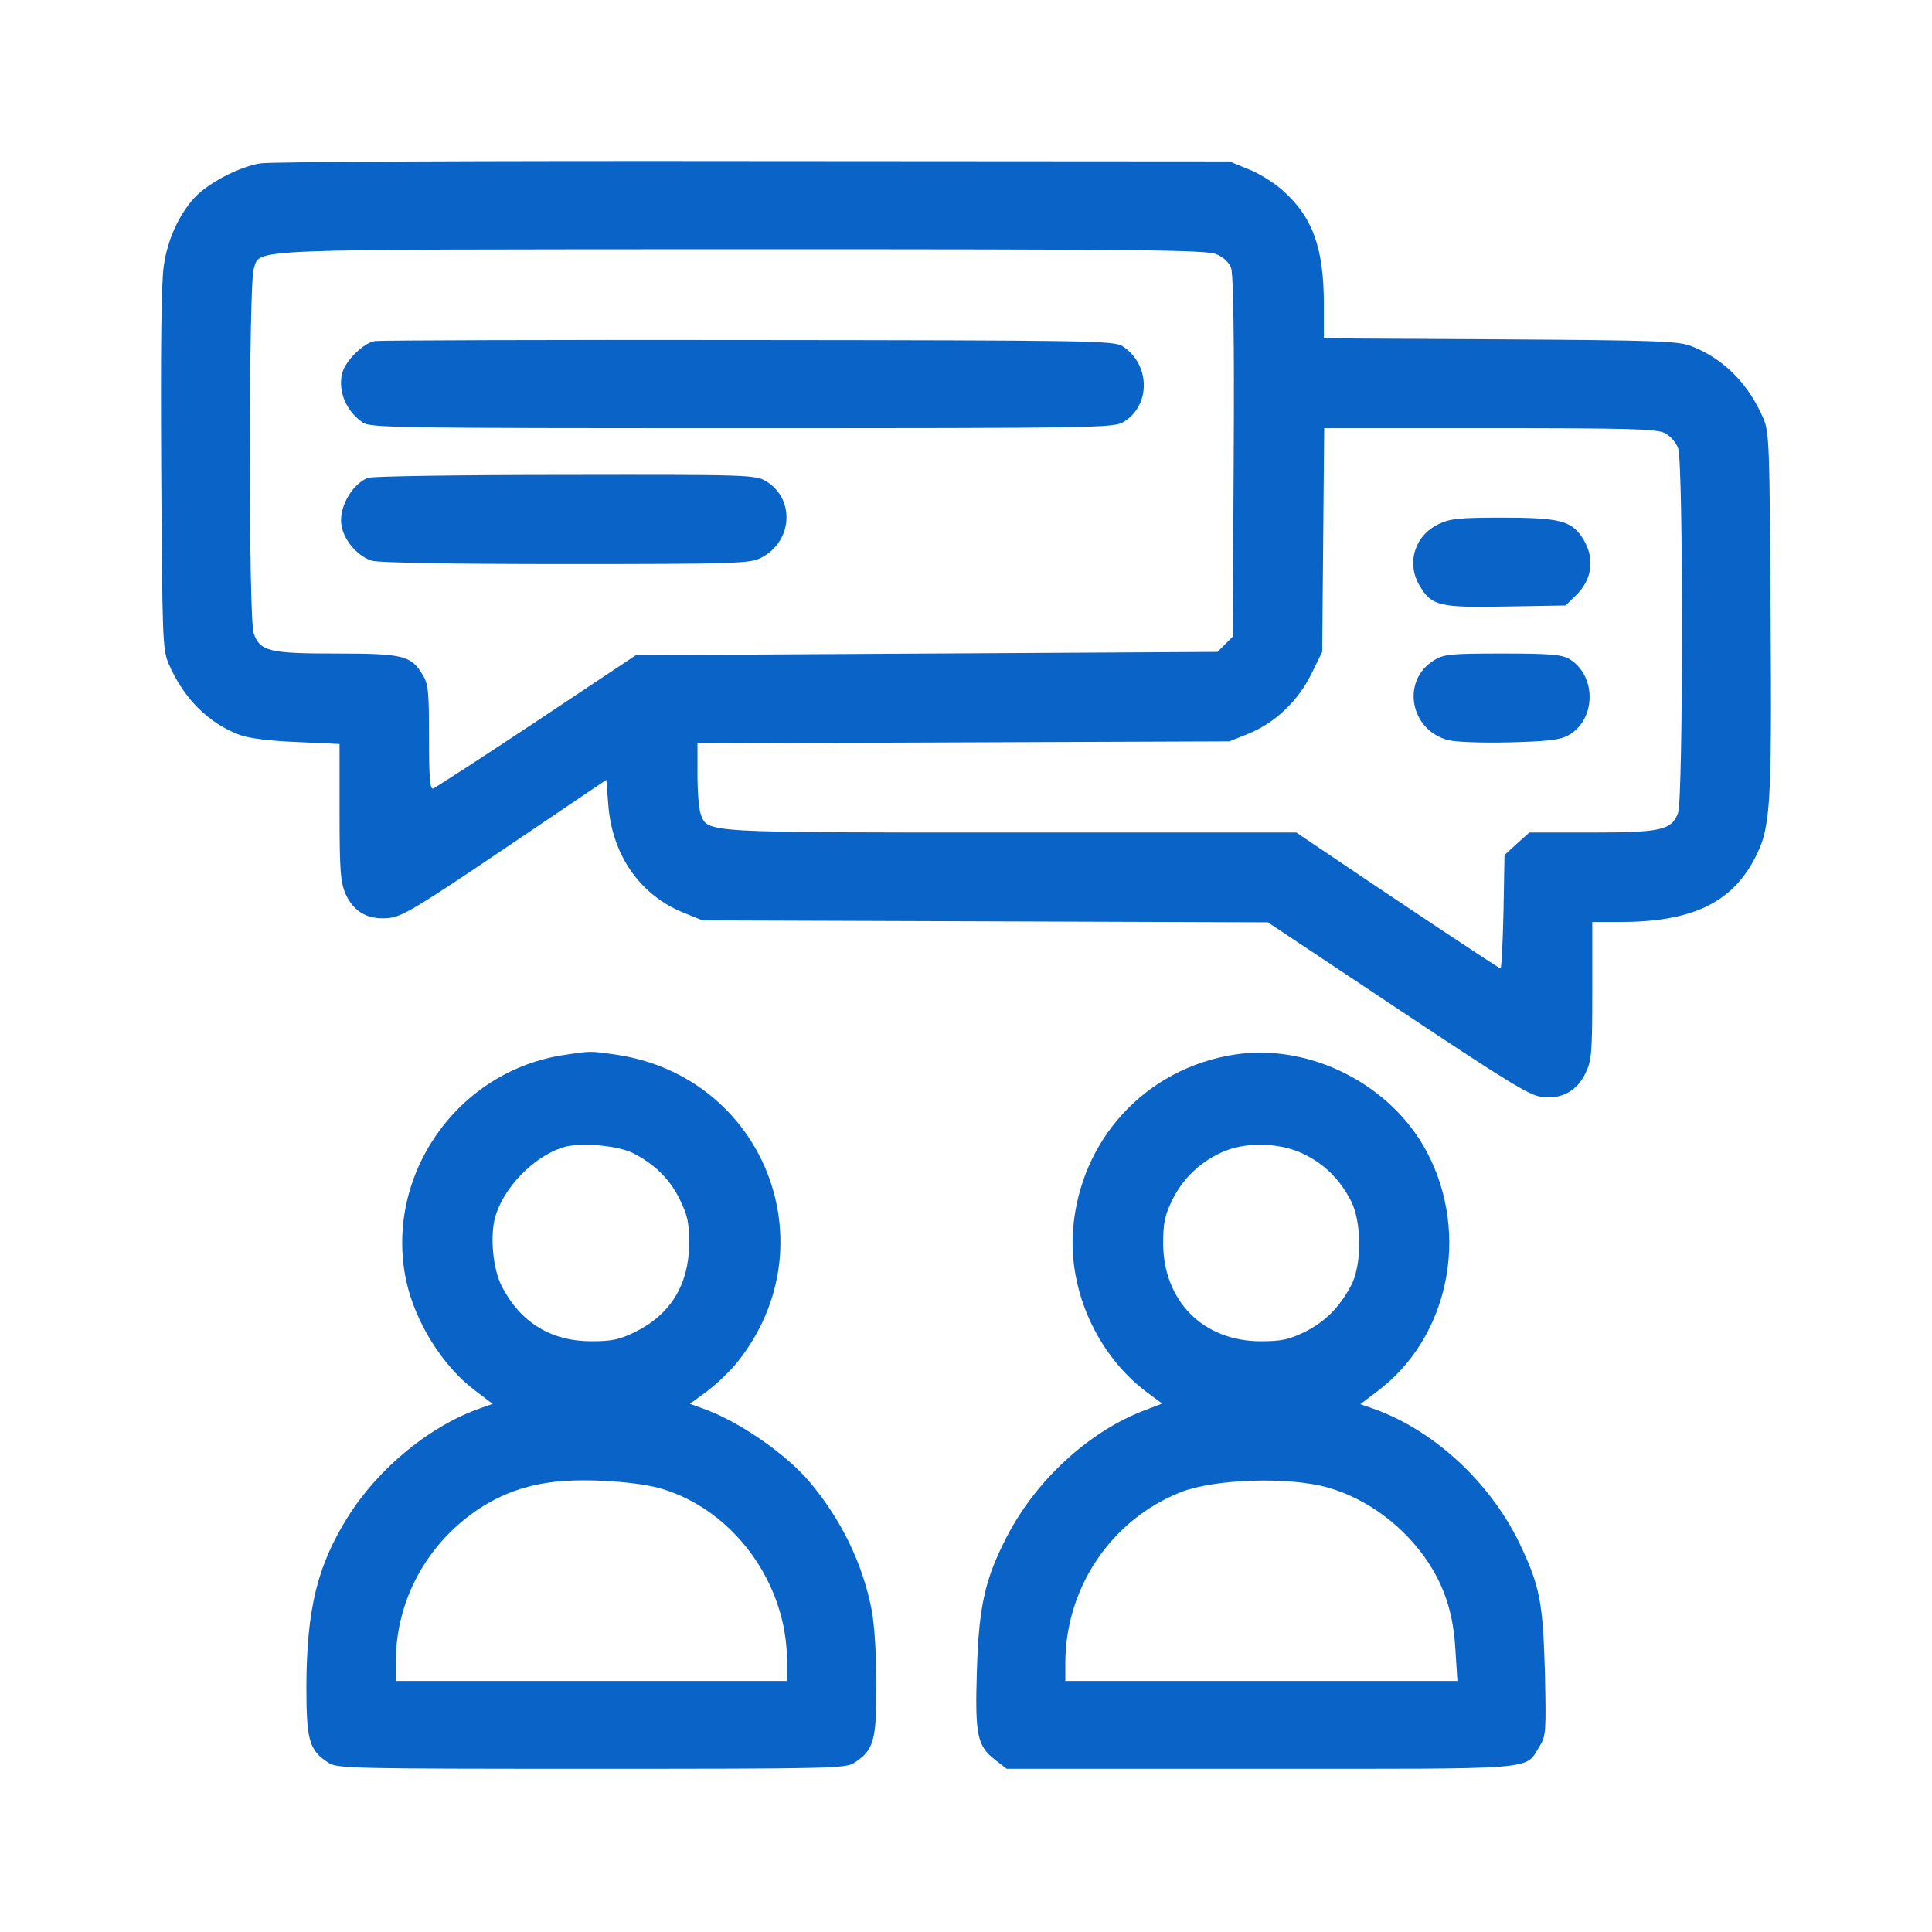
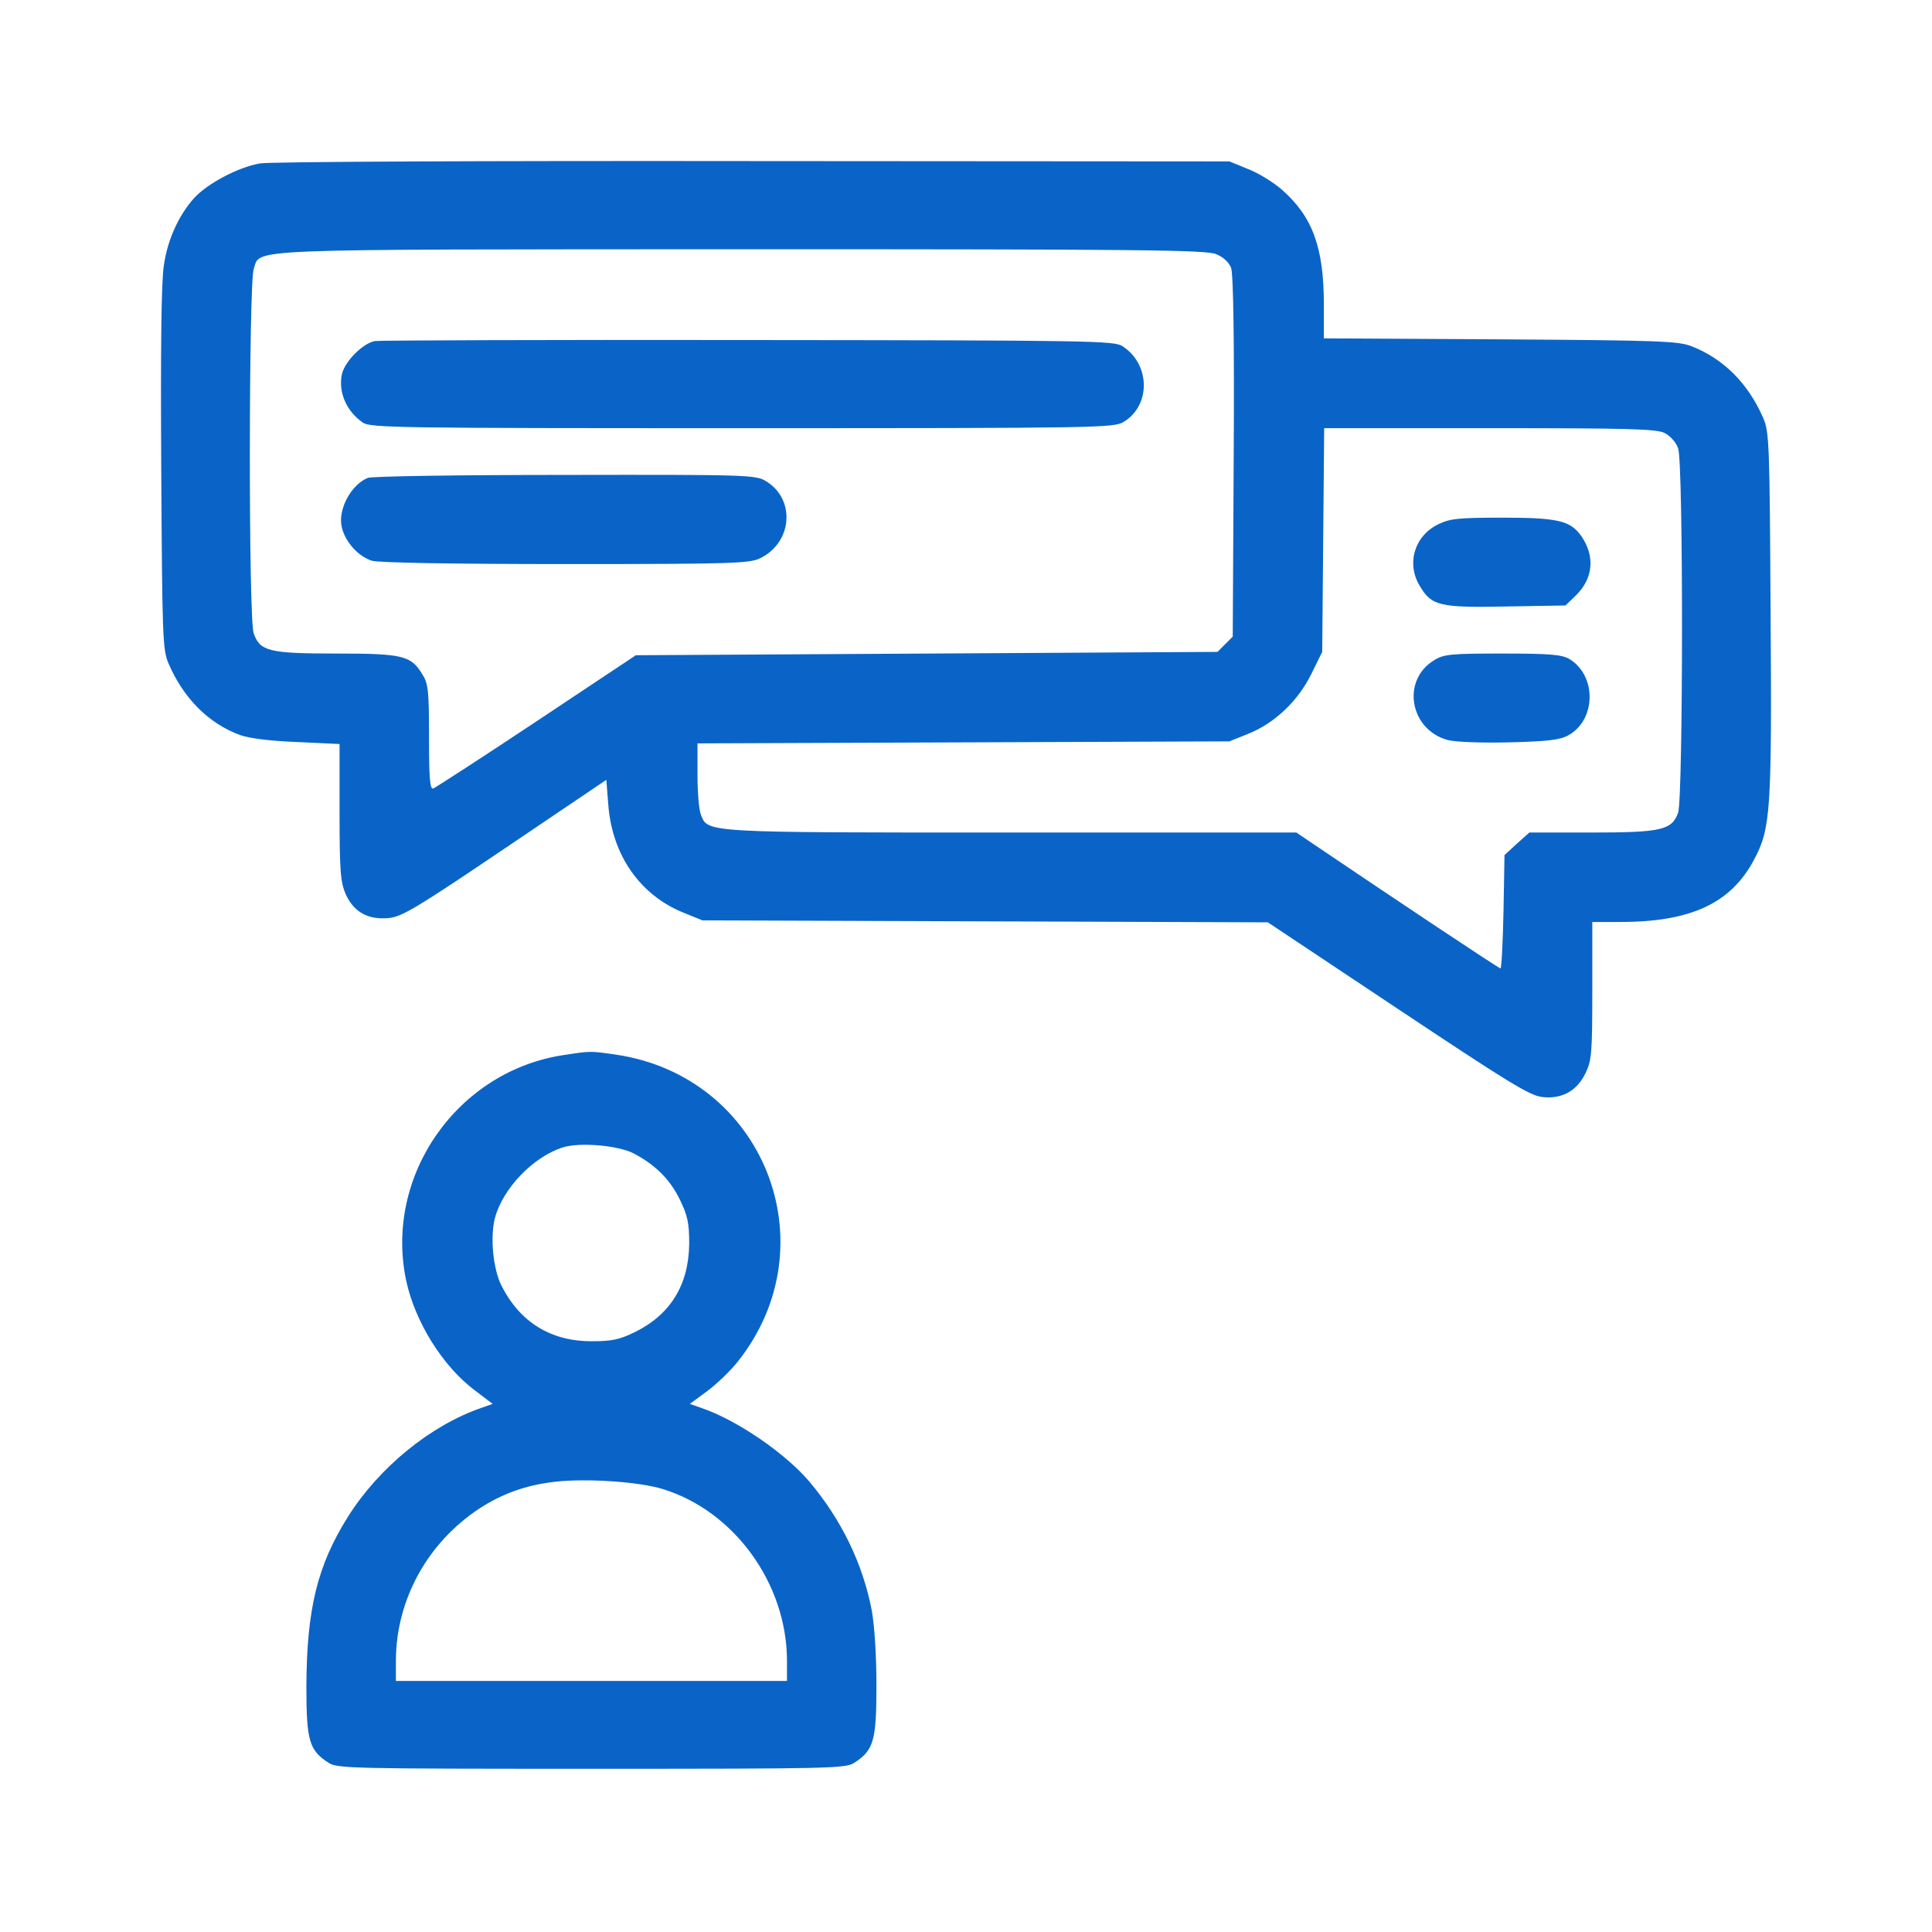
<svg xmlns="http://www.w3.org/2000/svg" width="48" height="48" viewBox="0 0 48 48" fill="none">
  <path d="M6.468 4.059C5.916 4.15 5.134 4.57 4.813 4.932C4.434 5.36 4.162 5.961 4.072 6.587C4.006 6.966 3.989 8.703 4.006 11.643C4.031 15.826 4.039 16.139 4.187 16.484C4.558 17.349 5.183 17.975 5.966 18.263C6.196 18.345 6.723 18.411 7.39 18.436L8.436 18.485V20.181C8.436 21.672 8.461 21.919 8.592 22.224C8.798 22.668 9.152 22.858 9.663 22.808C9.992 22.775 10.371 22.545 12.553 21.071L15.064 19.375L15.114 20.009C15.213 21.252 15.904 22.24 16.983 22.676L17.452 22.866L31.499 22.915L34.727 25.064C37.461 26.884 38.004 27.222 38.317 27.255C38.803 27.312 39.182 27.106 39.396 26.653C39.544 26.349 39.56 26.151 39.56 24.611V22.907H40.244C42.006 22.907 43.002 22.446 43.579 21.359C43.99 20.585 44.023 20.173 43.99 15.233C43.966 11.05 43.958 10.737 43.809 10.391C43.439 9.535 42.829 8.917 42.031 8.604C41.701 8.473 41.216 8.456 37.28 8.431L32.891 8.407V7.567C32.891 6.151 32.611 5.385 31.854 4.718C31.648 4.537 31.269 4.298 31.005 4.199L30.544 4.01L18.728 4.002C11.976 3.993 6.723 4.018 6.468 4.059ZM30.215 6.315C30.388 6.381 30.536 6.521 30.585 6.653C30.643 6.793 30.668 8.456 30.651 11.346L30.627 15.817L30.248 16.196L15.797 16.279L13.335 17.917C11.985 18.815 10.824 19.564 10.766 19.589C10.684 19.622 10.659 19.366 10.659 18.329C10.659 17.176 10.643 16.987 10.494 16.756C10.214 16.287 10.009 16.237 8.354 16.237C6.682 16.237 6.46 16.18 6.303 15.735C6.171 15.365 6.18 7.056 6.303 6.686C6.484 6.167 5.801 6.2 18.424 6.192C28.305 6.192 29.976 6.208 30.215 6.315ZM41.364 10.762C41.495 10.828 41.644 10.992 41.693 11.14C41.825 11.511 41.817 19.819 41.693 20.19C41.537 20.626 41.273 20.684 39.519 20.684H37.996L37.683 20.964L37.379 21.244L37.354 22.652C37.337 23.426 37.304 24.06 37.28 24.06C37.239 24.06 34.752 22.405 32.487 20.873L32.208 20.684H25.134C17.436 20.684 17.584 20.692 17.411 20.231C17.362 20.107 17.329 19.663 17.329 19.243V18.469L30.544 18.419L31.014 18.23C31.672 17.966 32.249 17.415 32.578 16.748L32.85 16.196L32.899 10.638H37.016C40.474 10.638 41.174 10.655 41.364 10.762Z" fill="#0A64C8" />
  <path d="M9.317 8.473C9.02 8.522 8.559 8.983 8.493 9.304C8.403 9.749 8.609 10.218 9.012 10.498C9.201 10.63 9.885 10.638 18.44 10.638C27.316 10.638 27.671 10.63 27.918 10.482C28.593 10.07 28.584 9.057 27.893 8.604C27.687 8.464 27.119 8.456 18.605 8.448C13.623 8.44 9.44 8.456 9.317 8.473Z" fill="#0A64C8" />
  <path d="M9.136 11.873C8.716 12.046 8.386 12.672 8.493 13.1C8.576 13.471 8.913 13.833 9.243 13.932C9.432 13.981 11.203 14.014 14.076 14.014C18.226 14.014 18.63 13.998 18.893 13.866C19.692 13.471 19.766 12.4 19.033 11.956C18.778 11.799 18.588 11.791 14.035 11.799C11.433 11.799 9.226 11.832 9.136 11.873Z" fill="#0A64C8" />
  <path d="M35.732 13.026C35.139 13.314 34.933 14.006 35.279 14.566C35.567 15.052 35.773 15.101 37.42 15.068L38.894 15.043L39.141 14.805C39.585 14.377 39.635 13.825 39.289 13.322C39.017 12.935 38.712 12.861 37.321 12.861C36.226 12.861 36.02 12.886 35.732 13.026Z" fill="#0A64C8" />
  <path d="M35.633 16.402C34.809 16.896 35.023 18.131 35.97 18.386C36.16 18.436 36.802 18.46 37.494 18.444C38.441 18.419 38.754 18.386 38.959 18.271C39.659 17.892 39.676 16.781 38.984 16.369C38.795 16.262 38.498 16.237 37.321 16.237C36.053 16.237 35.863 16.254 35.633 16.402Z" fill="#0A64C8" />
  <path d="M14.027 26.209C11.367 26.596 9.539 29.206 10.091 31.816C10.313 32.845 10.996 33.941 11.795 34.542L12.24 34.879L11.96 34.978C10.692 35.414 9.407 36.468 8.642 37.687C7.884 38.897 7.621 39.976 7.612 41.886C7.612 43.245 7.678 43.484 8.164 43.797C8.378 43.937 8.757 43.945 14.694 43.945C20.63 43.945 21.009 43.937 21.223 43.797C21.709 43.484 21.775 43.245 21.775 41.87C21.775 41.137 21.726 40.38 21.66 40.017C21.437 38.848 20.902 37.753 20.112 36.814C19.511 36.106 18.317 35.283 17.419 34.978L17.139 34.879L17.576 34.558C17.806 34.385 18.152 34.056 18.333 33.825C20.639 30.919 18.967 26.736 15.295 26.201C14.669 26.11 14.669 26.11 14.027 26.209ZM15.739 28.654C16.274 28.934 16.645 29.297 16.892 29.807C17.081 30.194 17.123 30.383 17.123 30.894C17.114 31.915 16.662 32.656 15.78 33.092C15.393 33.282 15.204 33.323 14.694 33.323C13.689 33.323 12.923 32.854 12.462 31.948C12.248 31.528 12.174 30.729 12.297 30.26C12.495 29.519 13.253 28.737 13.986 28.506C14.405 28.374 15.352 28.457 15.739 28.654ZM16.464 36.995C18.242 37.539 19.544 39.342 19.552 41.244V41.763H9.836V41.244C9.844 39.737 10.626 38.321 11.919 37.473C12.495 37.102 13.072 36.897 13.788 36.814C14.57 36.724 15.887 36.814 16.464 36.995Z" fill="#0A64C8" />
-   <path d="M30.668 26.201C28.453 26.546 26.823 28.325 26.658 30.573C26.551 32.071 27.259 33.644 28.461 34.566L28.873 34.871L28.469 35.027C27.086 35.538 25.752 36.757 25.027 38.156C24.468 39.227 24.319 39.902 24.27 41.524C24.221 43.105 24.278 43.377 24.723 43.722L25.011 43.945H31.326C38.35 43.945 37.873 43.986 38.251 43.385C38.408 43.138 38.416 43.023 38.383 41.557C38.334 39.803 38.26 39.408 37.749 38.337C37.008 36.806 35.592 35.505 34.085 34.986L33.797 34.887L34.208 34.575C35.987 33.249 36.53 30.68 35.46 28.638C34.571 26.942 32.545 25.912 30.668 26.201ZM32.438 28.695C32.924 28.942 33.294 29.313 33.558 29.823C33.838 30.35 33.838 31.437 33.566 31.94C33.278 32.483 32.916 32.845 32.413 33.092C32.026 33.282 31.837 33.323 31.326 33.323C29.894 33.323 28.906 32.327 28.898 30.894C28.898 30.383 28.939 30.194 29.128 29.807C29.4 29.255 29.869 28.819 30.454 28.588C31.038 28.358 31.87 28.399 32.438 28.695ZM33.006 36.962C33.978 37.242 34.892 37.926 35.477 38.807C35.905 39.457 36.111 40.116 36.16 40.997L36.209 41.763H26.468V41.326C26.468 39.441 27.613 37.753 29.342 37.069C30.198 36.74 32.043 36.682 33.006 36.962Z" fill="#0A64C8" />
</svg>